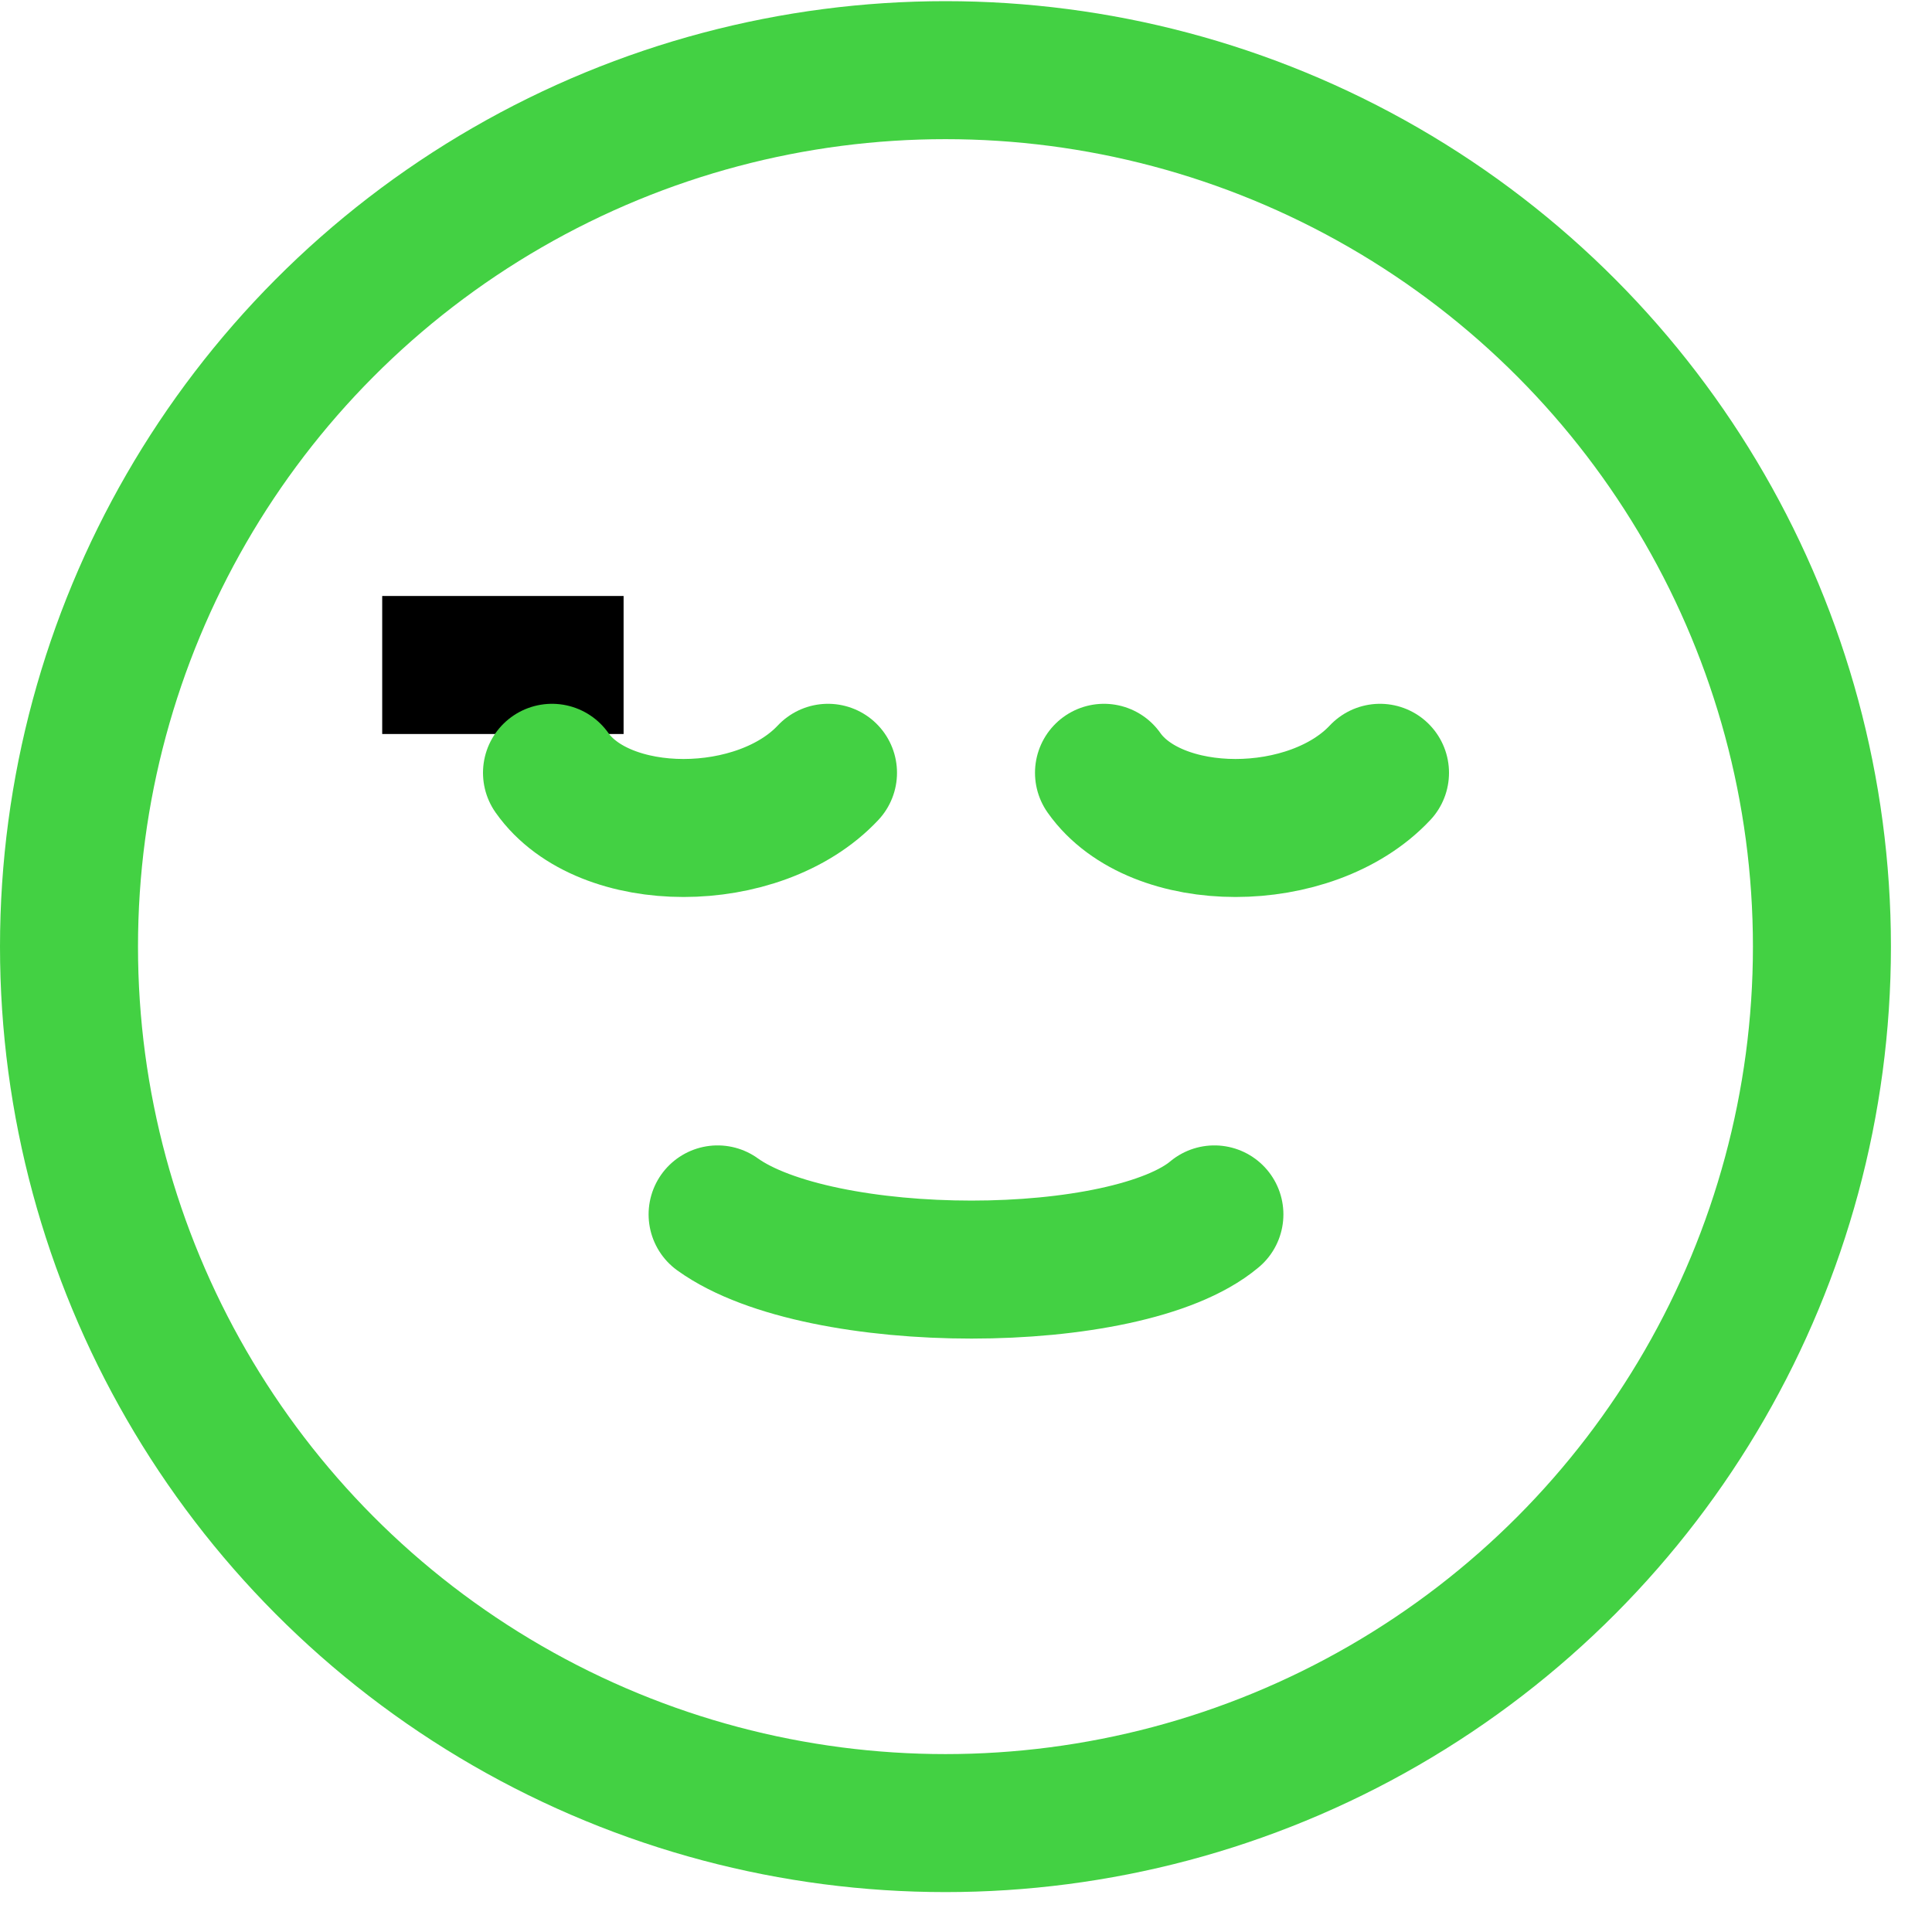
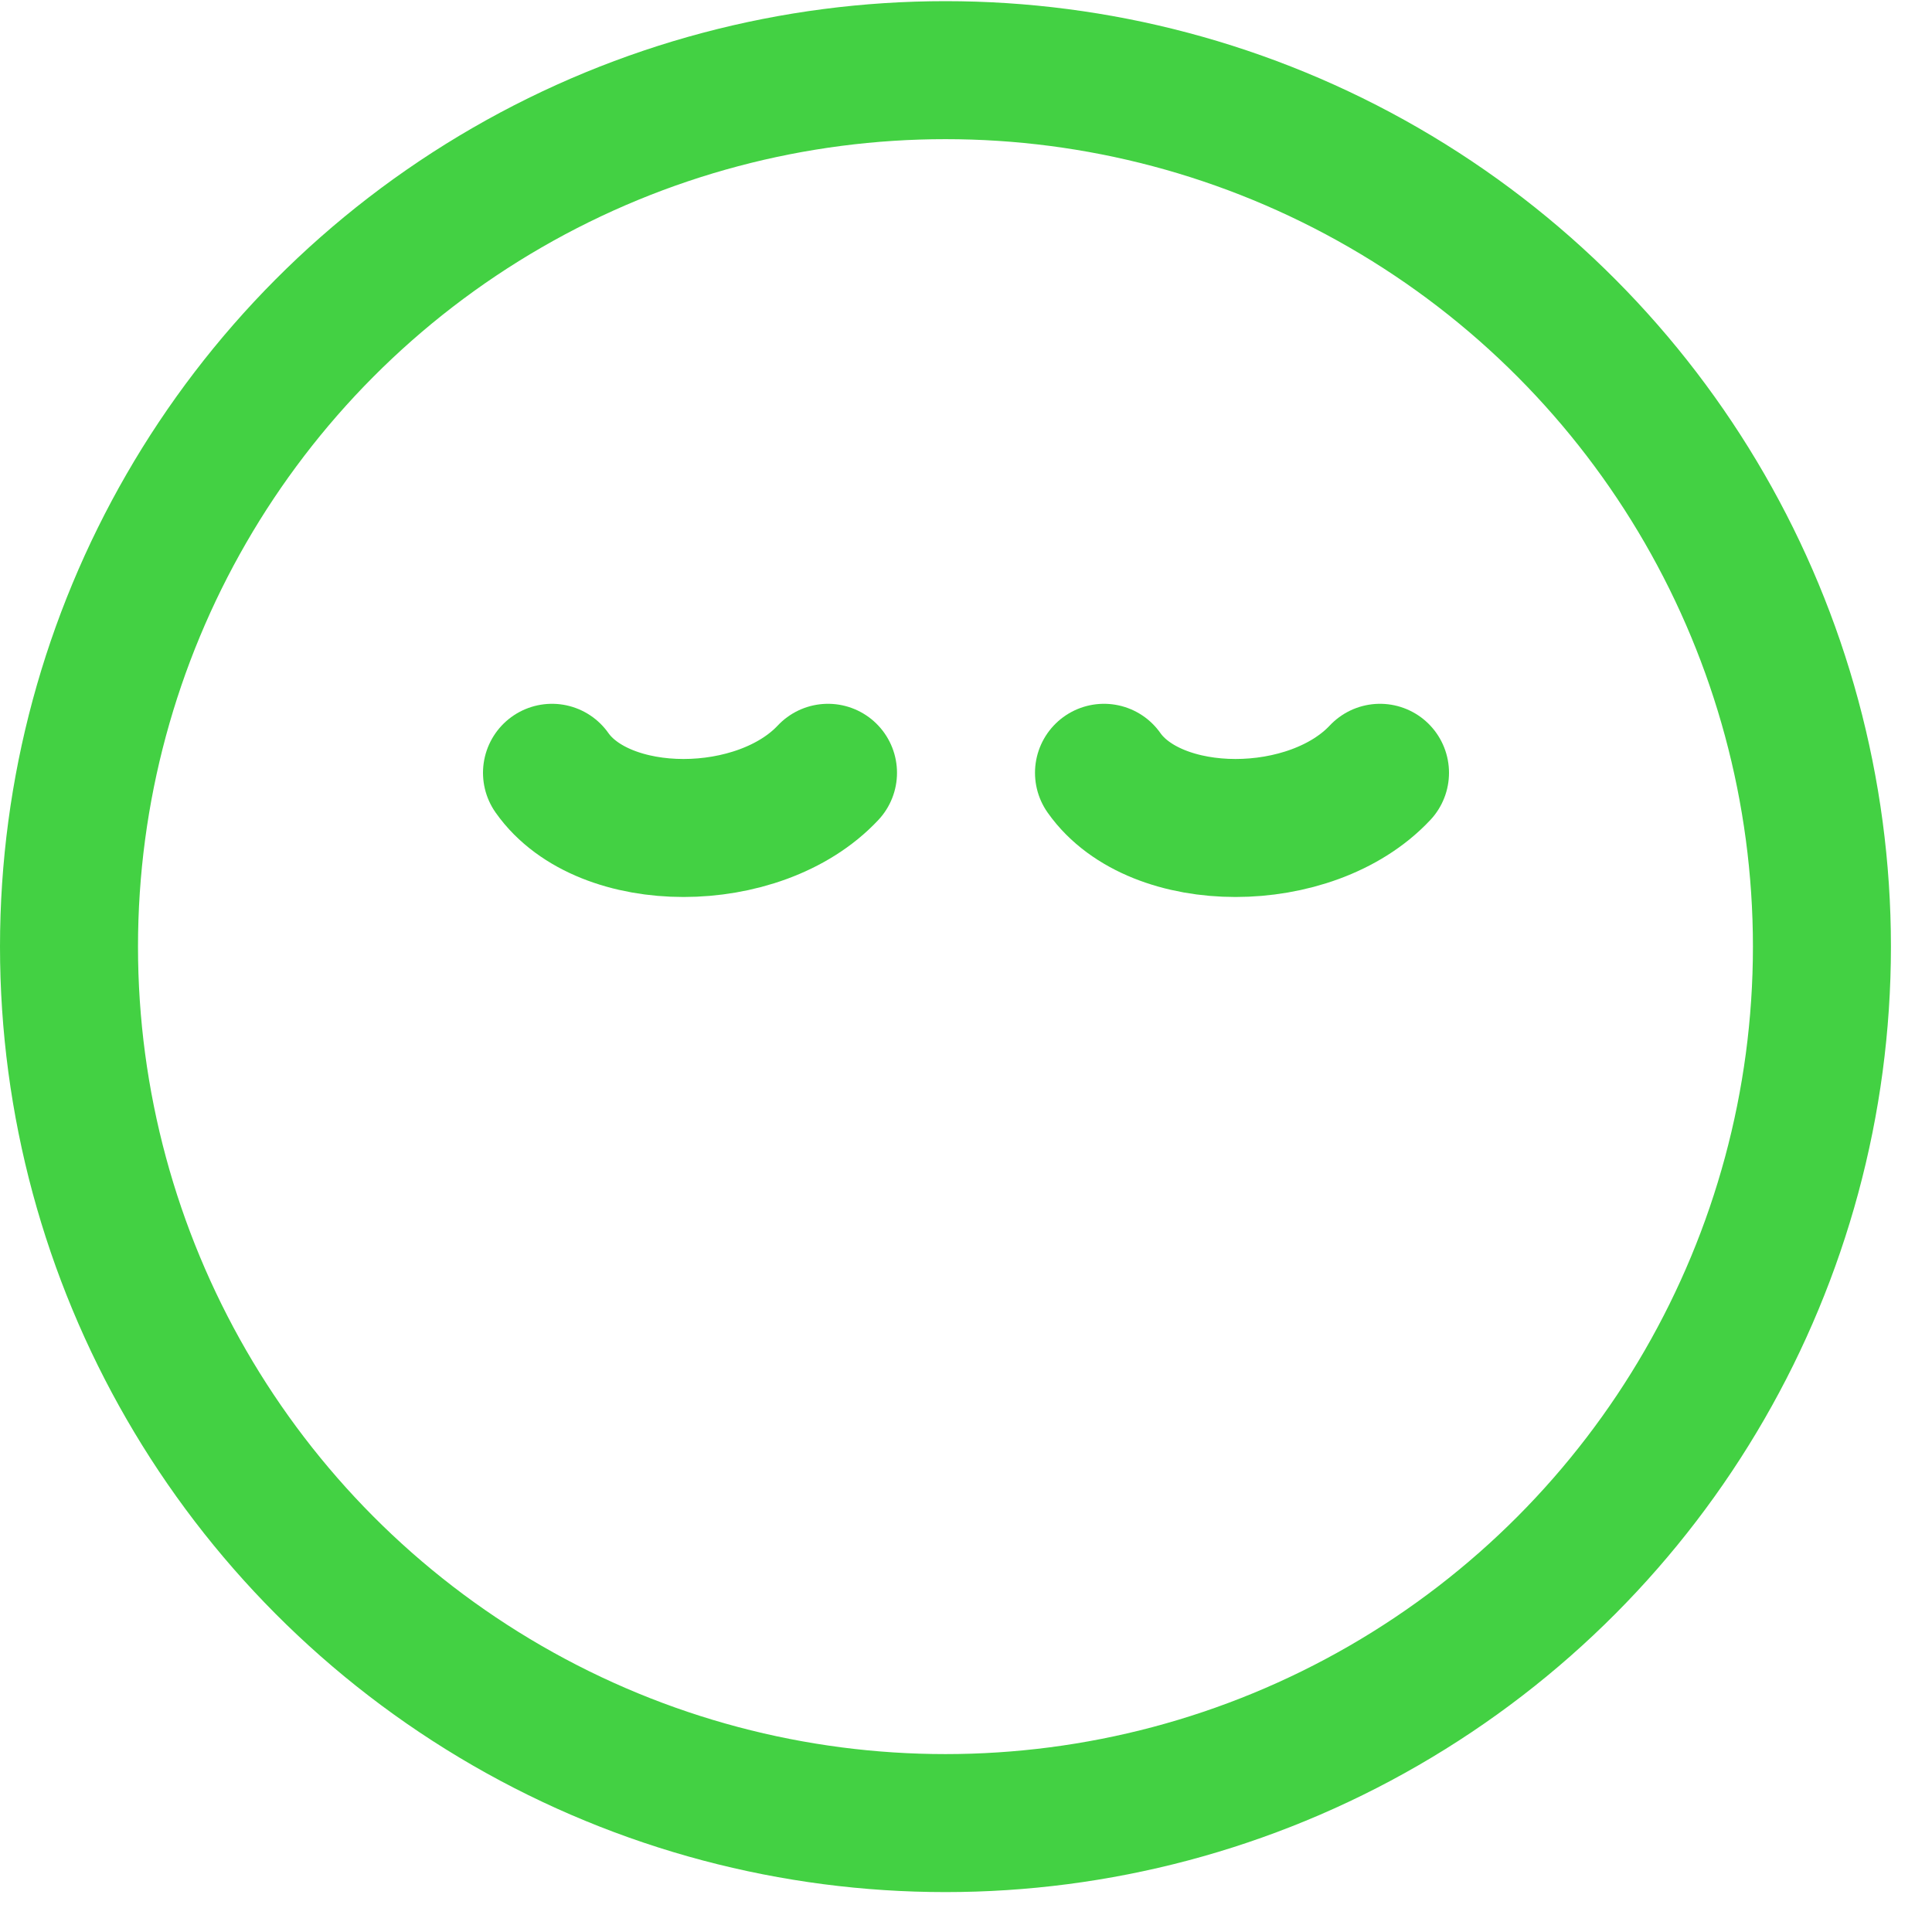
<svg xmlns="http://www.w3.org/2000/svg" width="35" height="35" viewBox="0 0 35 35" fill="none">
  <circle cx="17.128" cy="17.149" r="15.878" stroke="#43D143" stroke-width="2.5" />
-   <path d="M6.924 12.047C8.382 12.047 10.568 12.047 11.297 12.047" stroke="black" stroke-width="2.5" />
  <path d="M10 14C10.938 15.333 13.75 15.333 15 14" stroke="#43D143" stroke-width="2.5" stroke-linecap="round" />
  <path d="M20 14C20.938 15.333 23.75 15.333 25 14" stroke="#43D143" stroke-width="2.5" stroke-linecap="round" />
-   <path d="M13 22C14.853 23.333 20.412 23.333 22 22" stroke="#43D143" stroke-width="2.5" stroke-linecap="round" />
</svg>